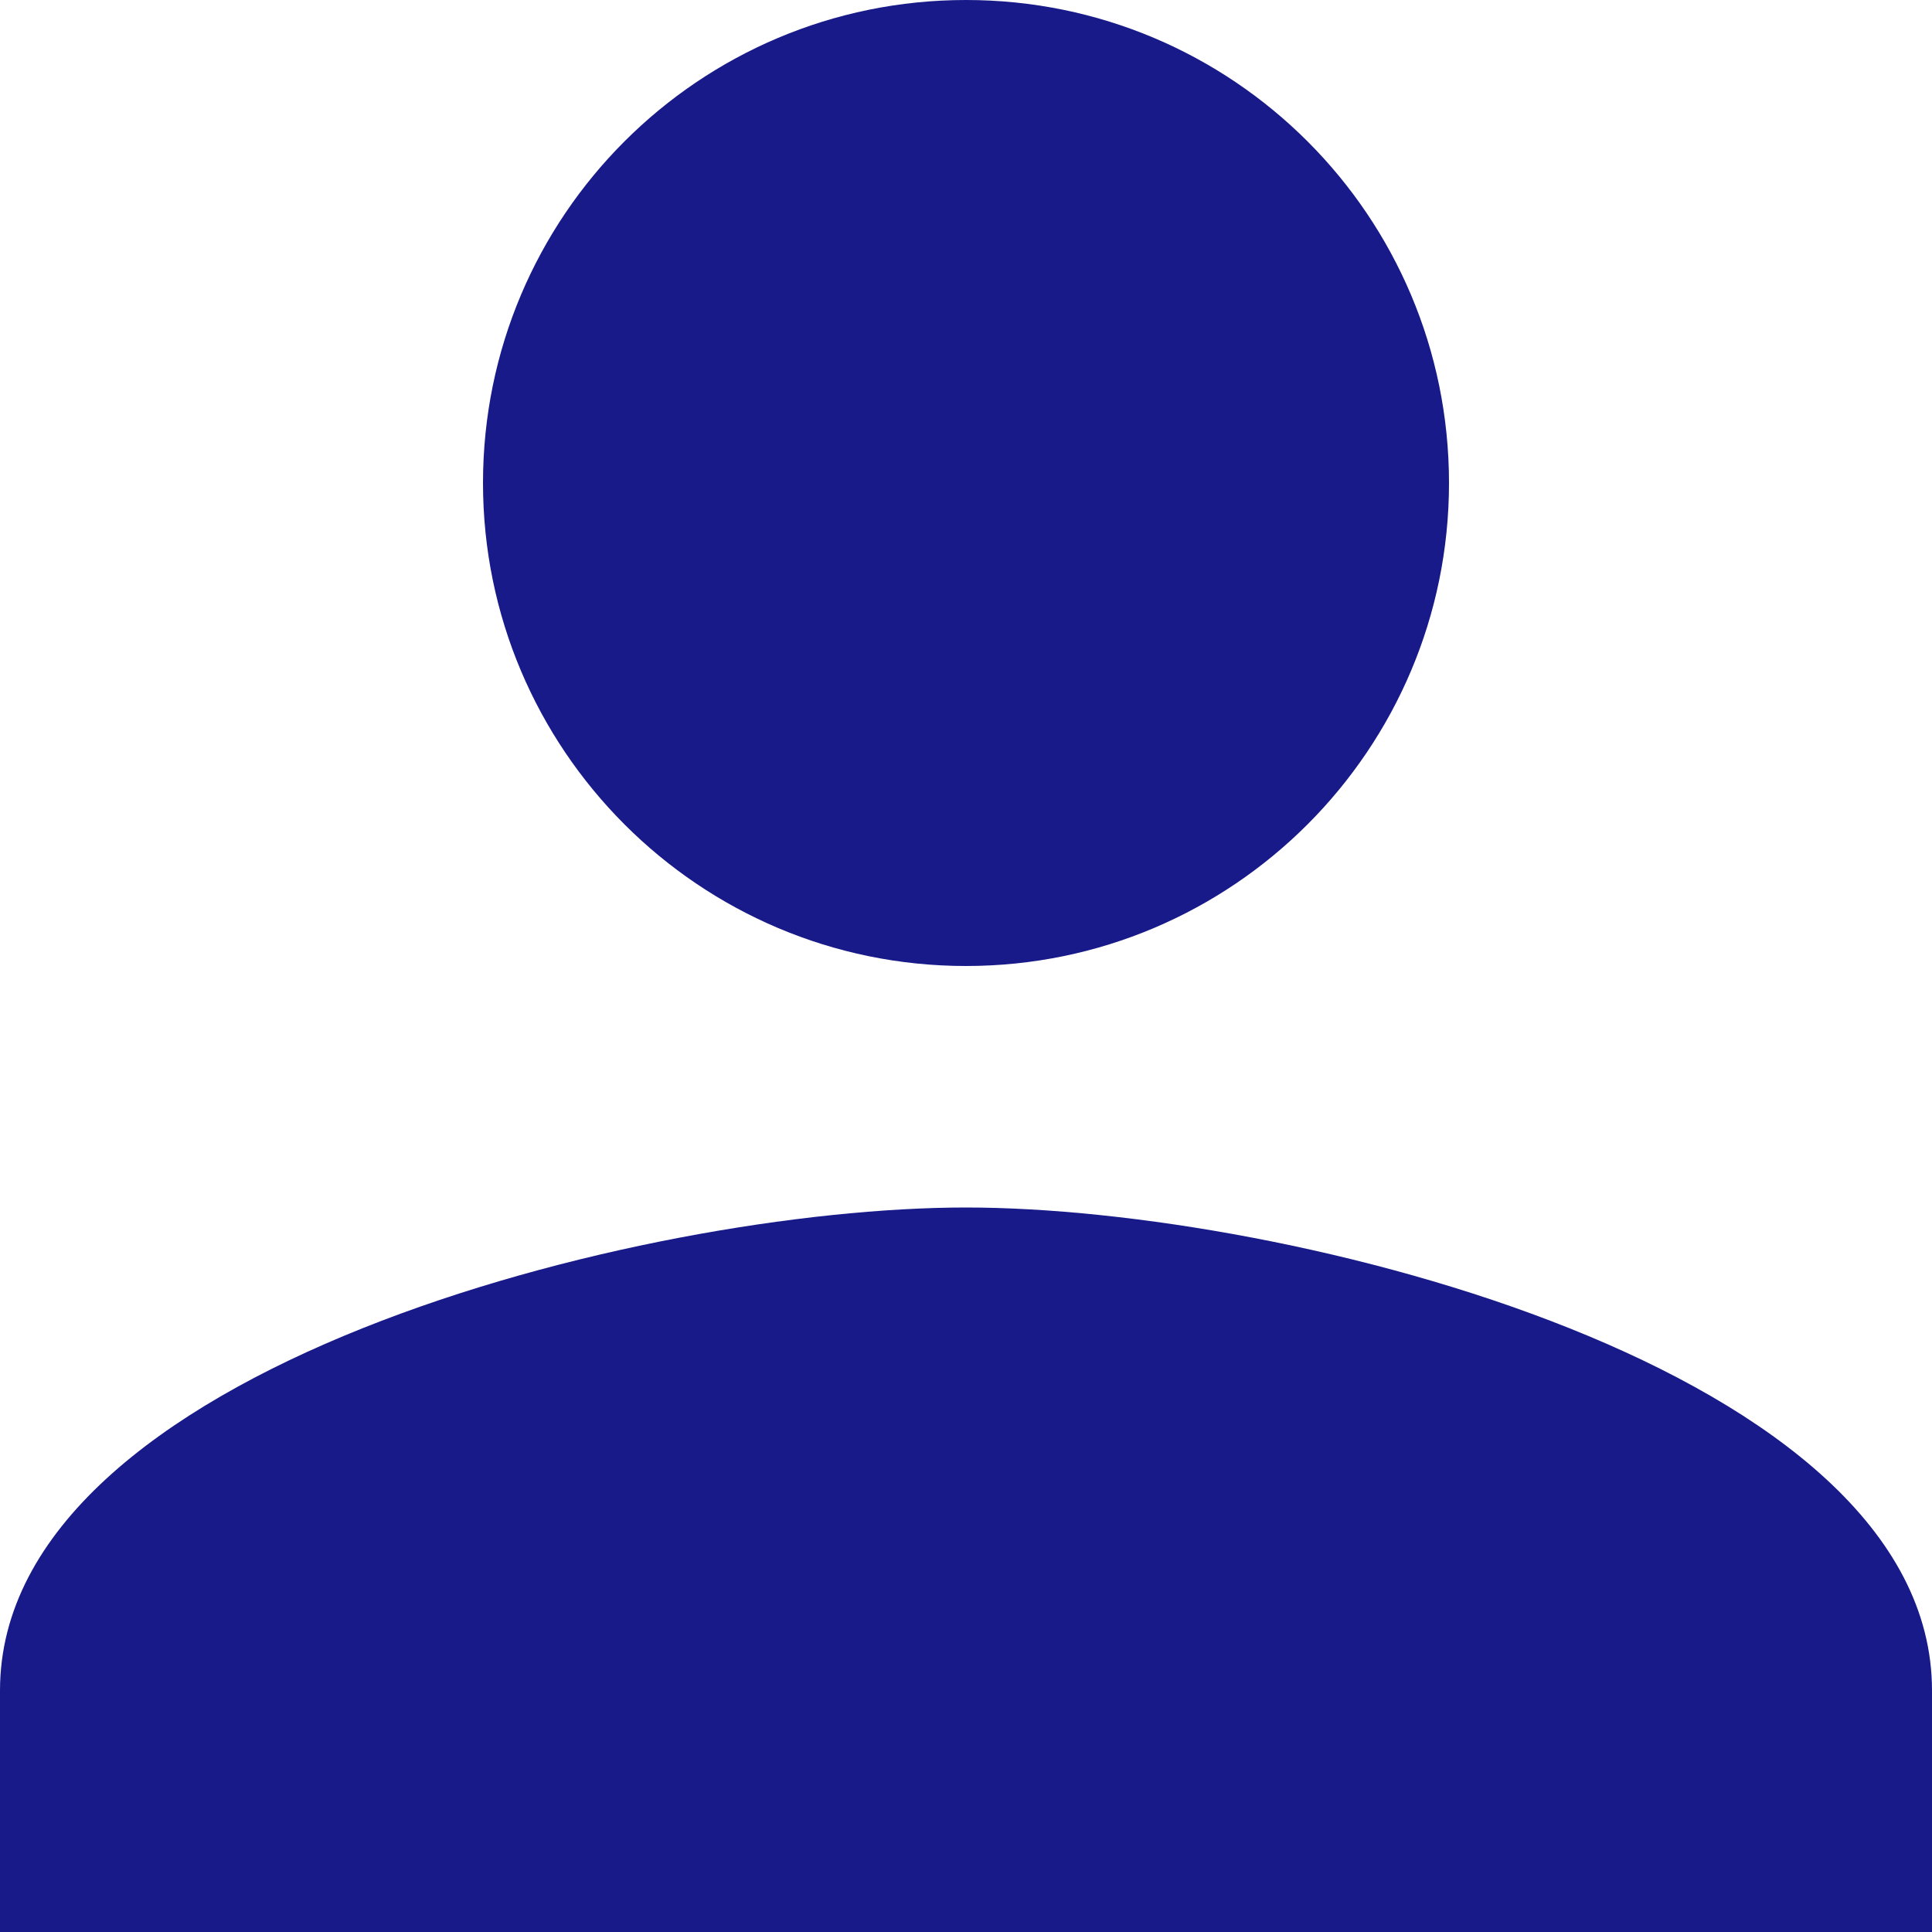
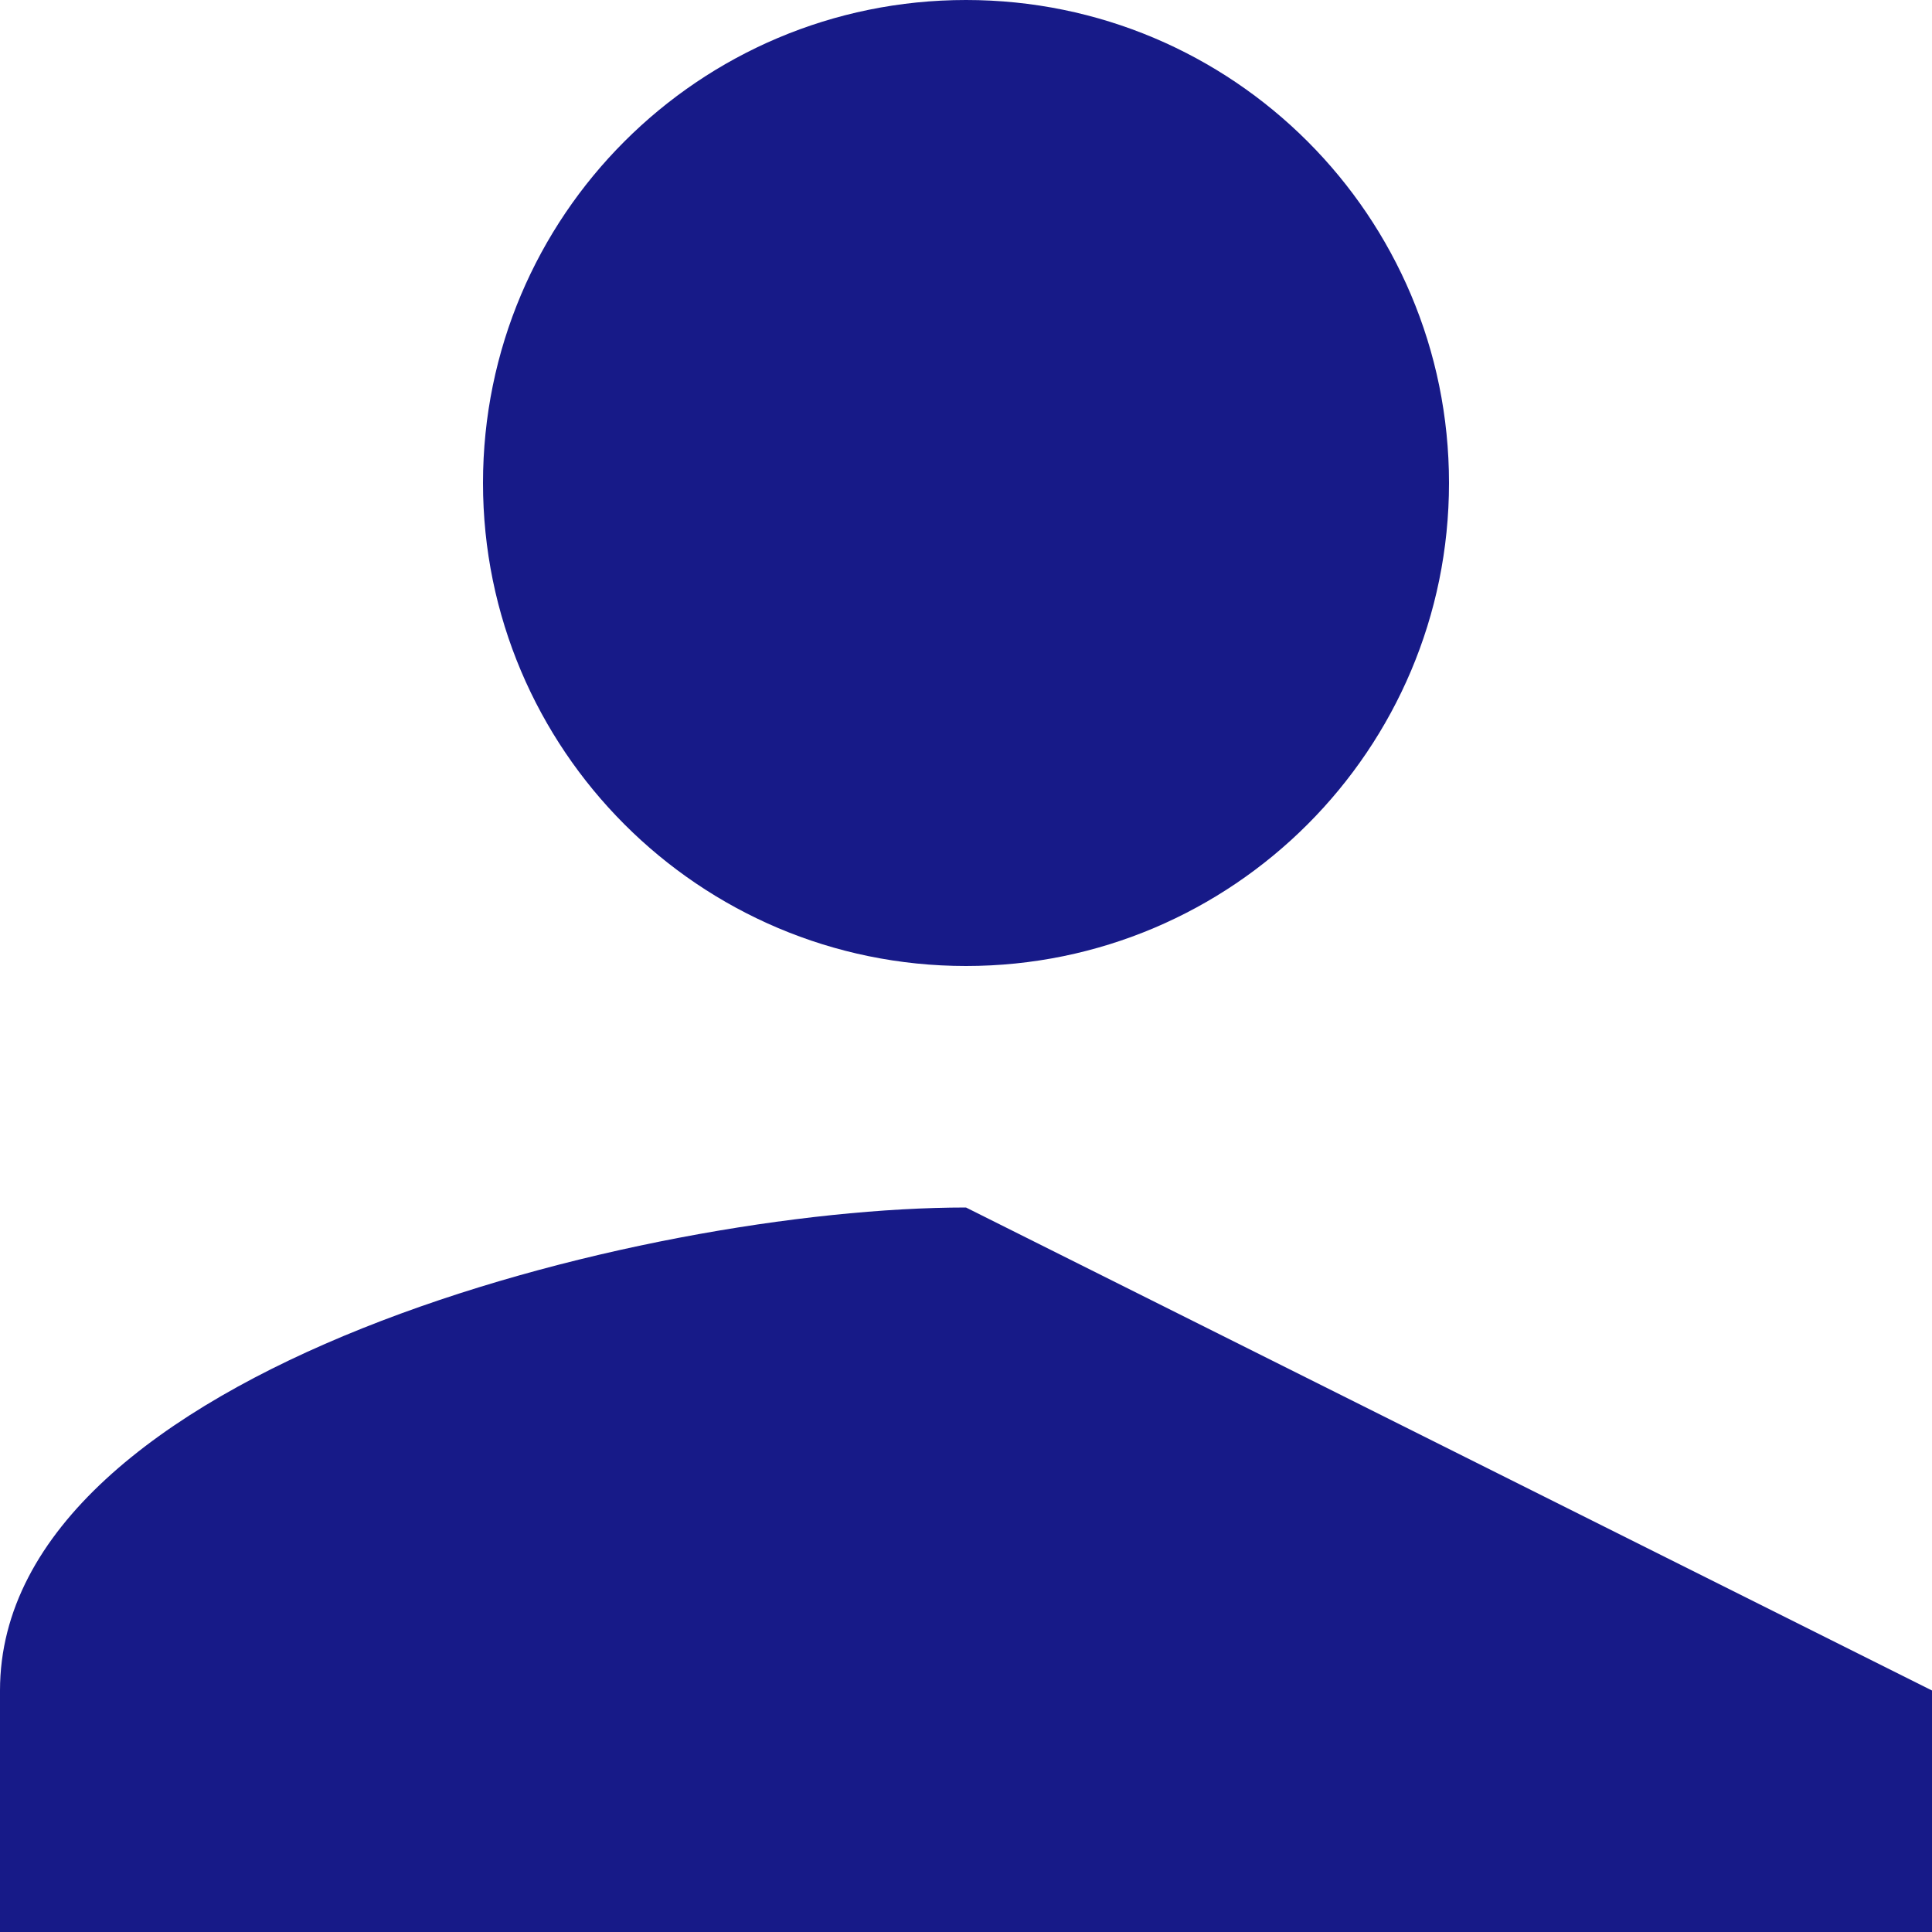
<svg xmlns="http://www.w3.org/2000/svg" width="16" height="16" viewBox="0 0 16 16" fill="none">
-   <path d="M8 8C10.21 8 12 6.205 12 4C12 1.79 10.21 0 8 0C5.79 0 4 1.79 4 4C4 6.205 5.79 8 8 8ZM8 10C5.335 10 0 11.335 0 14V16H16V14C16 11.335 10.665 10 8 10Z" fill="#171A88" />
+   <path d="M8 8C10.21 8 12 6.205 12 4C12 1.79 10.21 0 8 0C5.79 0 4 1.79 4 4C4 6.205 5.79 8 8 8ZM8 10C5.335 10 0 11.335 0 14V16H16V14Z" fill="#171A88" />
</svg>